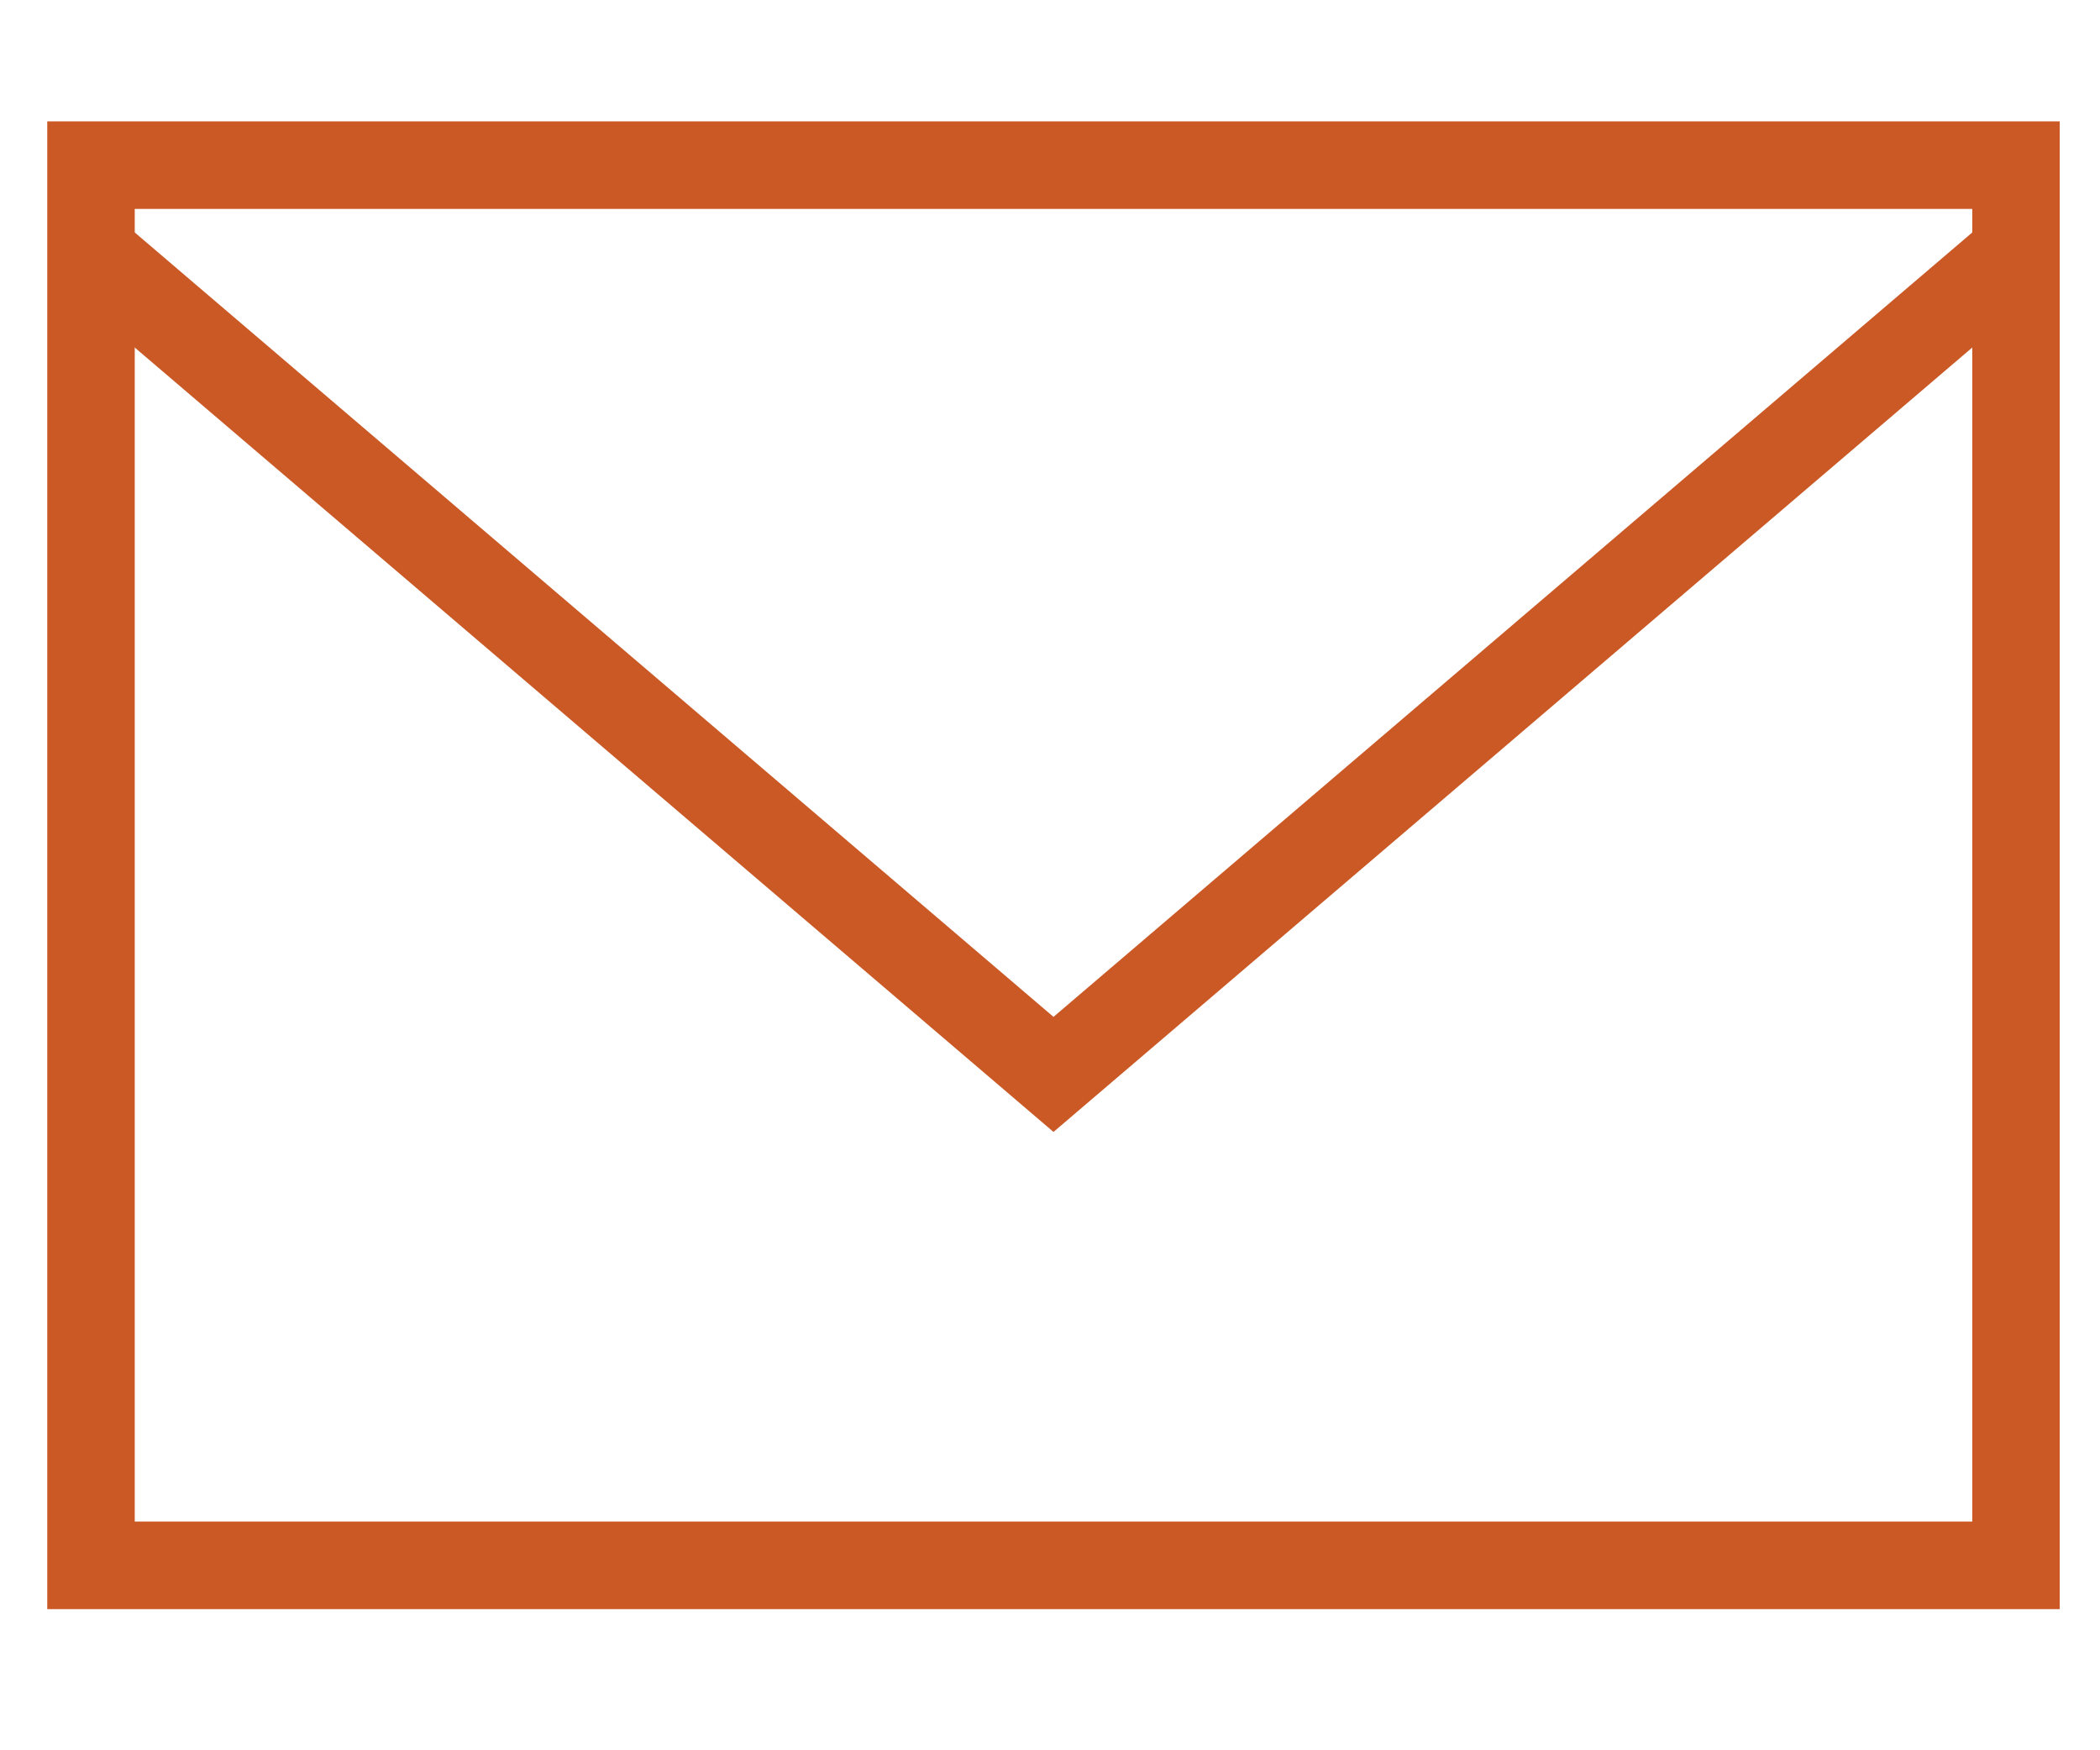
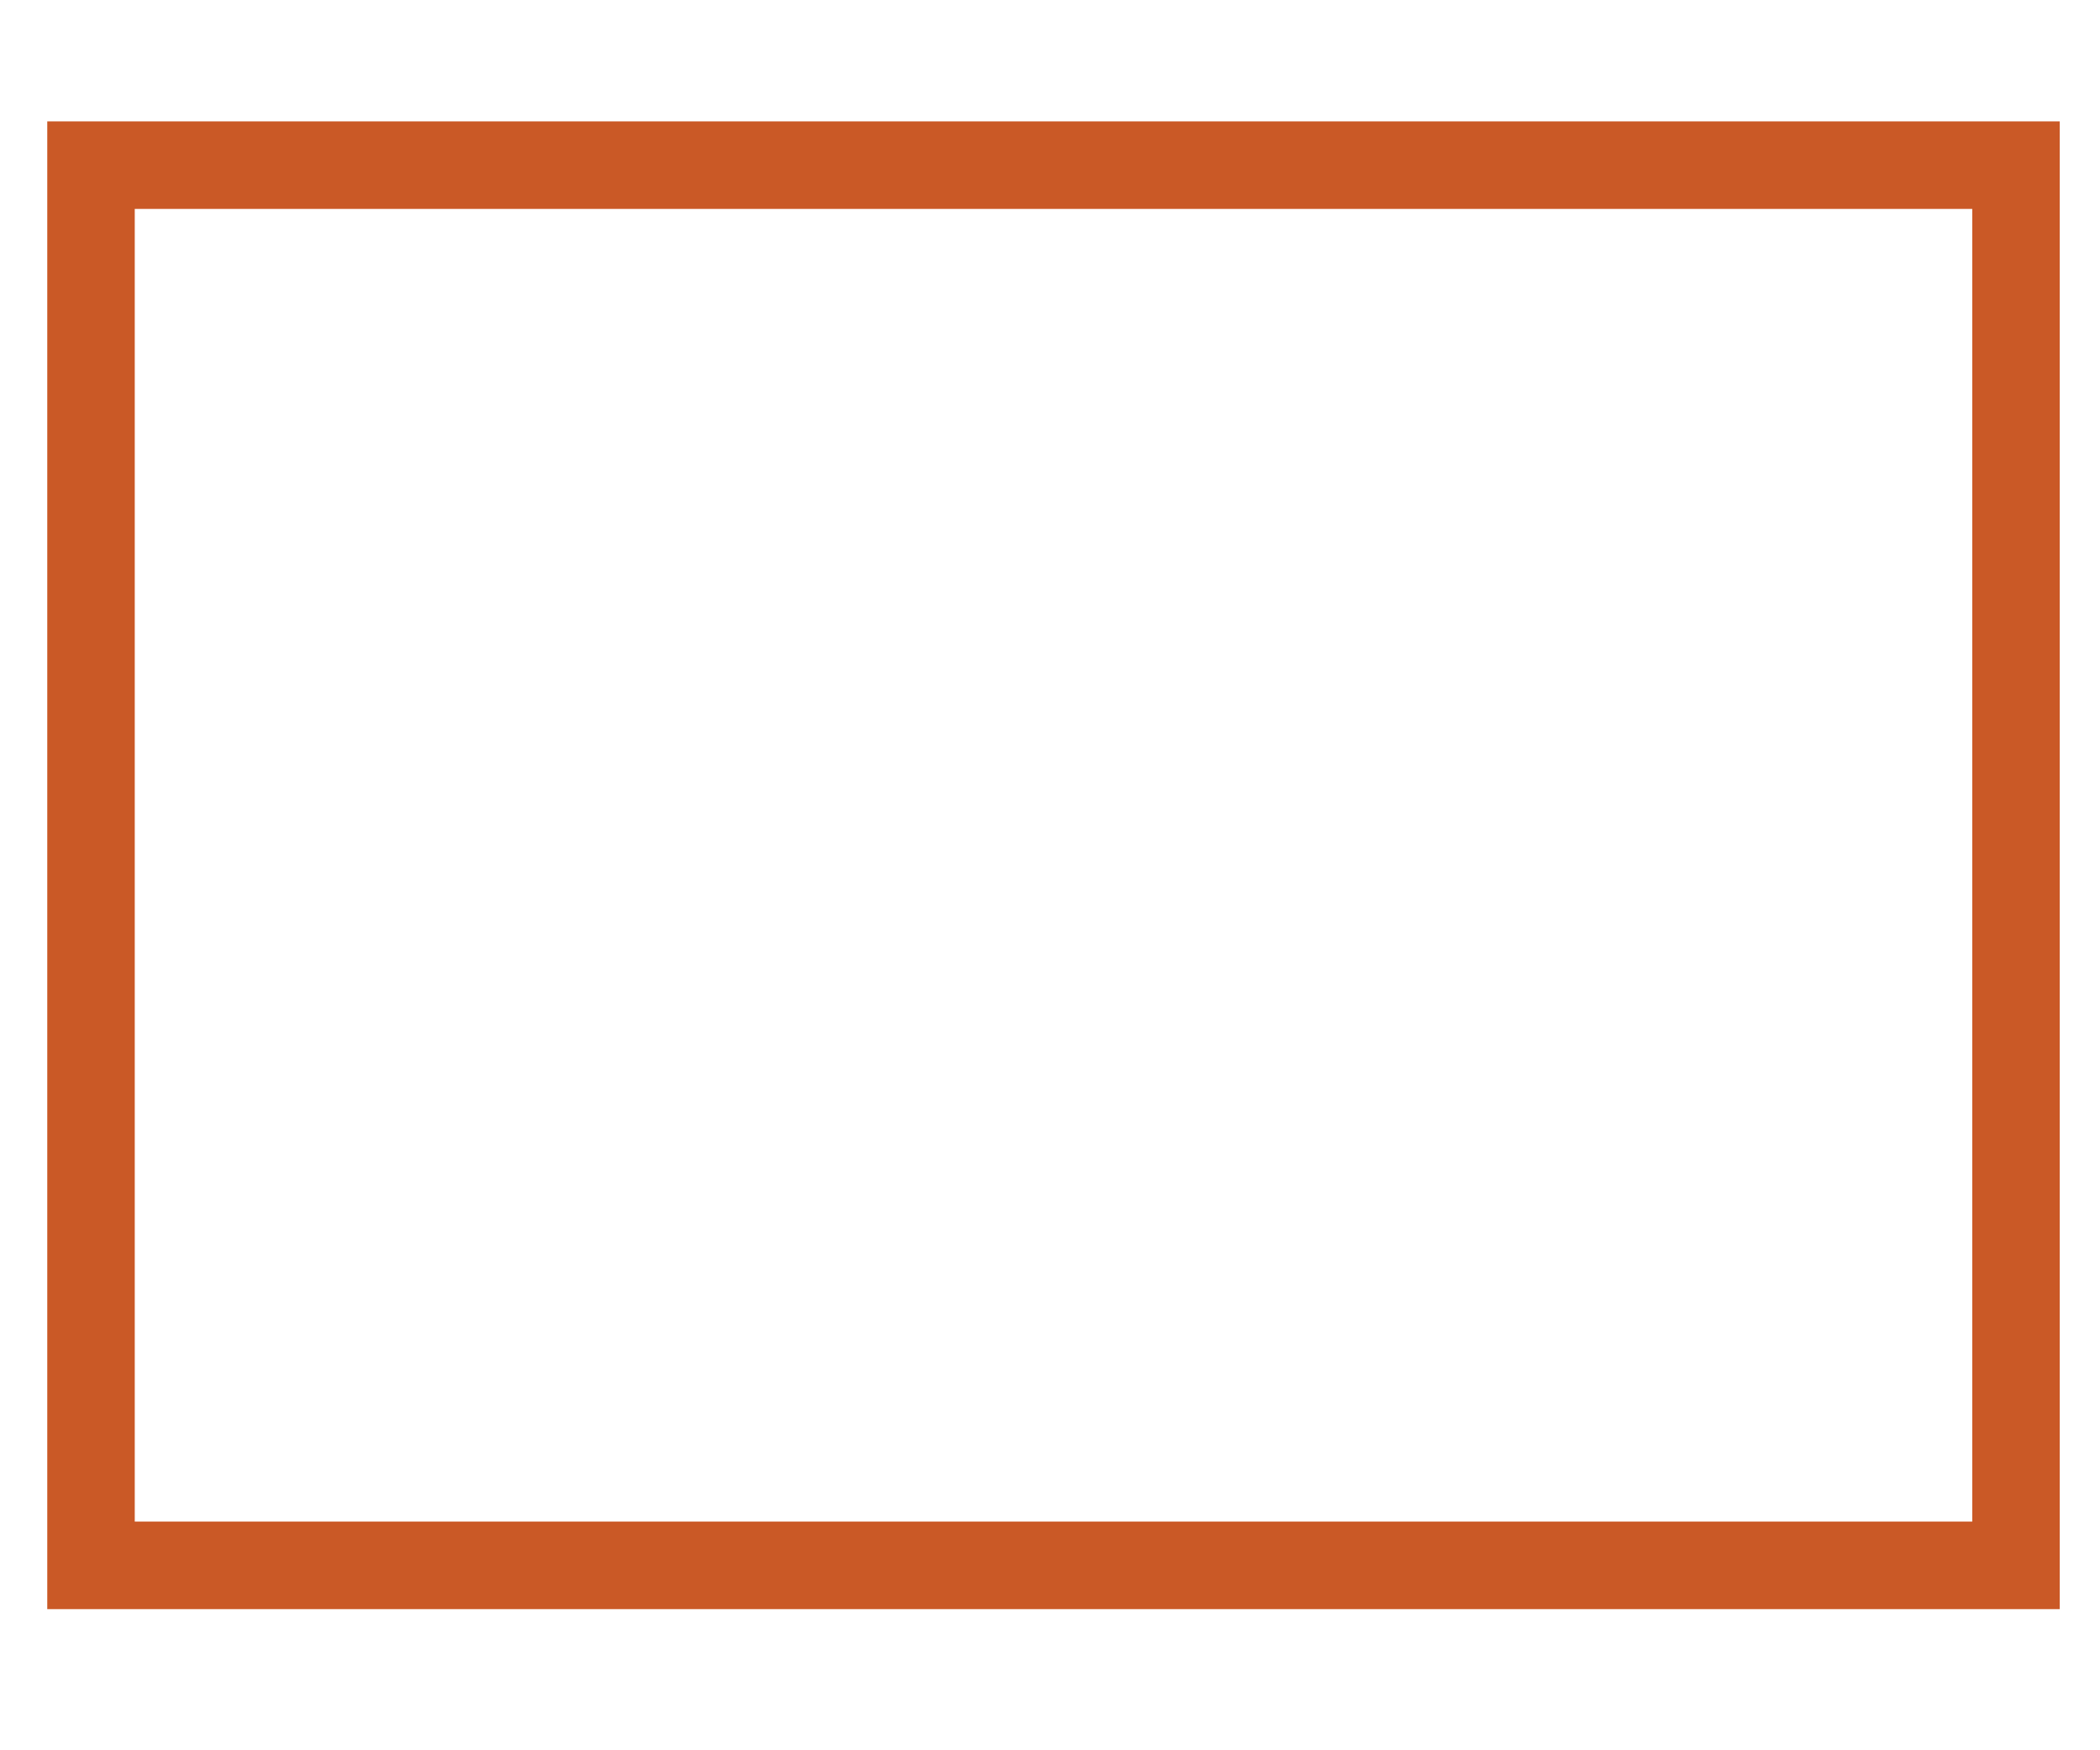
<svg xmlns="http://www.w3.org/2000/svg" xmlns:ns1="http://sodipodi.sourceforge.net/DTD/sodipodi-0.dtd" xmlns:ns2="http://www.inkscape.org/namespaces/inkscape" width="24" height="20" viewBox="0 0 24 20" version="1.1" id="svg16" ns1:docname="enveloppe.svg" ns2:version="1.0.1 (0767f8302a, 2020-10-17)">
  <defs id="defs20" />
  <ns1:namedview pagecolor="#ffffff" bordercolor="#666666" borderopacity="1" objecttolerance="10" gridtolerance="10" guidetolerance="10" ns2:pageopacity="0" ns2:pageshadow="2" ns2:window-width="1920" ns2:window-height="948" id="namedview18" showgrid="false" ns2:zoom="23.629152" ns2:cx="12.101217" ns2:cy="10.765184" ns2:window-x="0" ns2:window-y="27" ns2:window-maximized="1" ns2:current-layer="svg16" />
  <g id="g14" transform="translate(-8.96,-8.113)">
    <g id="g12">
      <g id="g10">
        <g id="g4">
          <path fill="none" stroke="#ca5926" stroke-miterlimit="20" d="m 10,10 v 0 H 32 V 26 H 10 v 0 z" id="path2" />
        </g>
        <g id="g8">
-           <path fill="none" stroke="#ca5926" stroke-miterlimit="20" d="m 10,11 v 0 l 11,9.39 v 0 L 32,11 v 0" id="path6" />
-         </g>
+           </g>
      </g>
    </g>
  </g>
</svg>